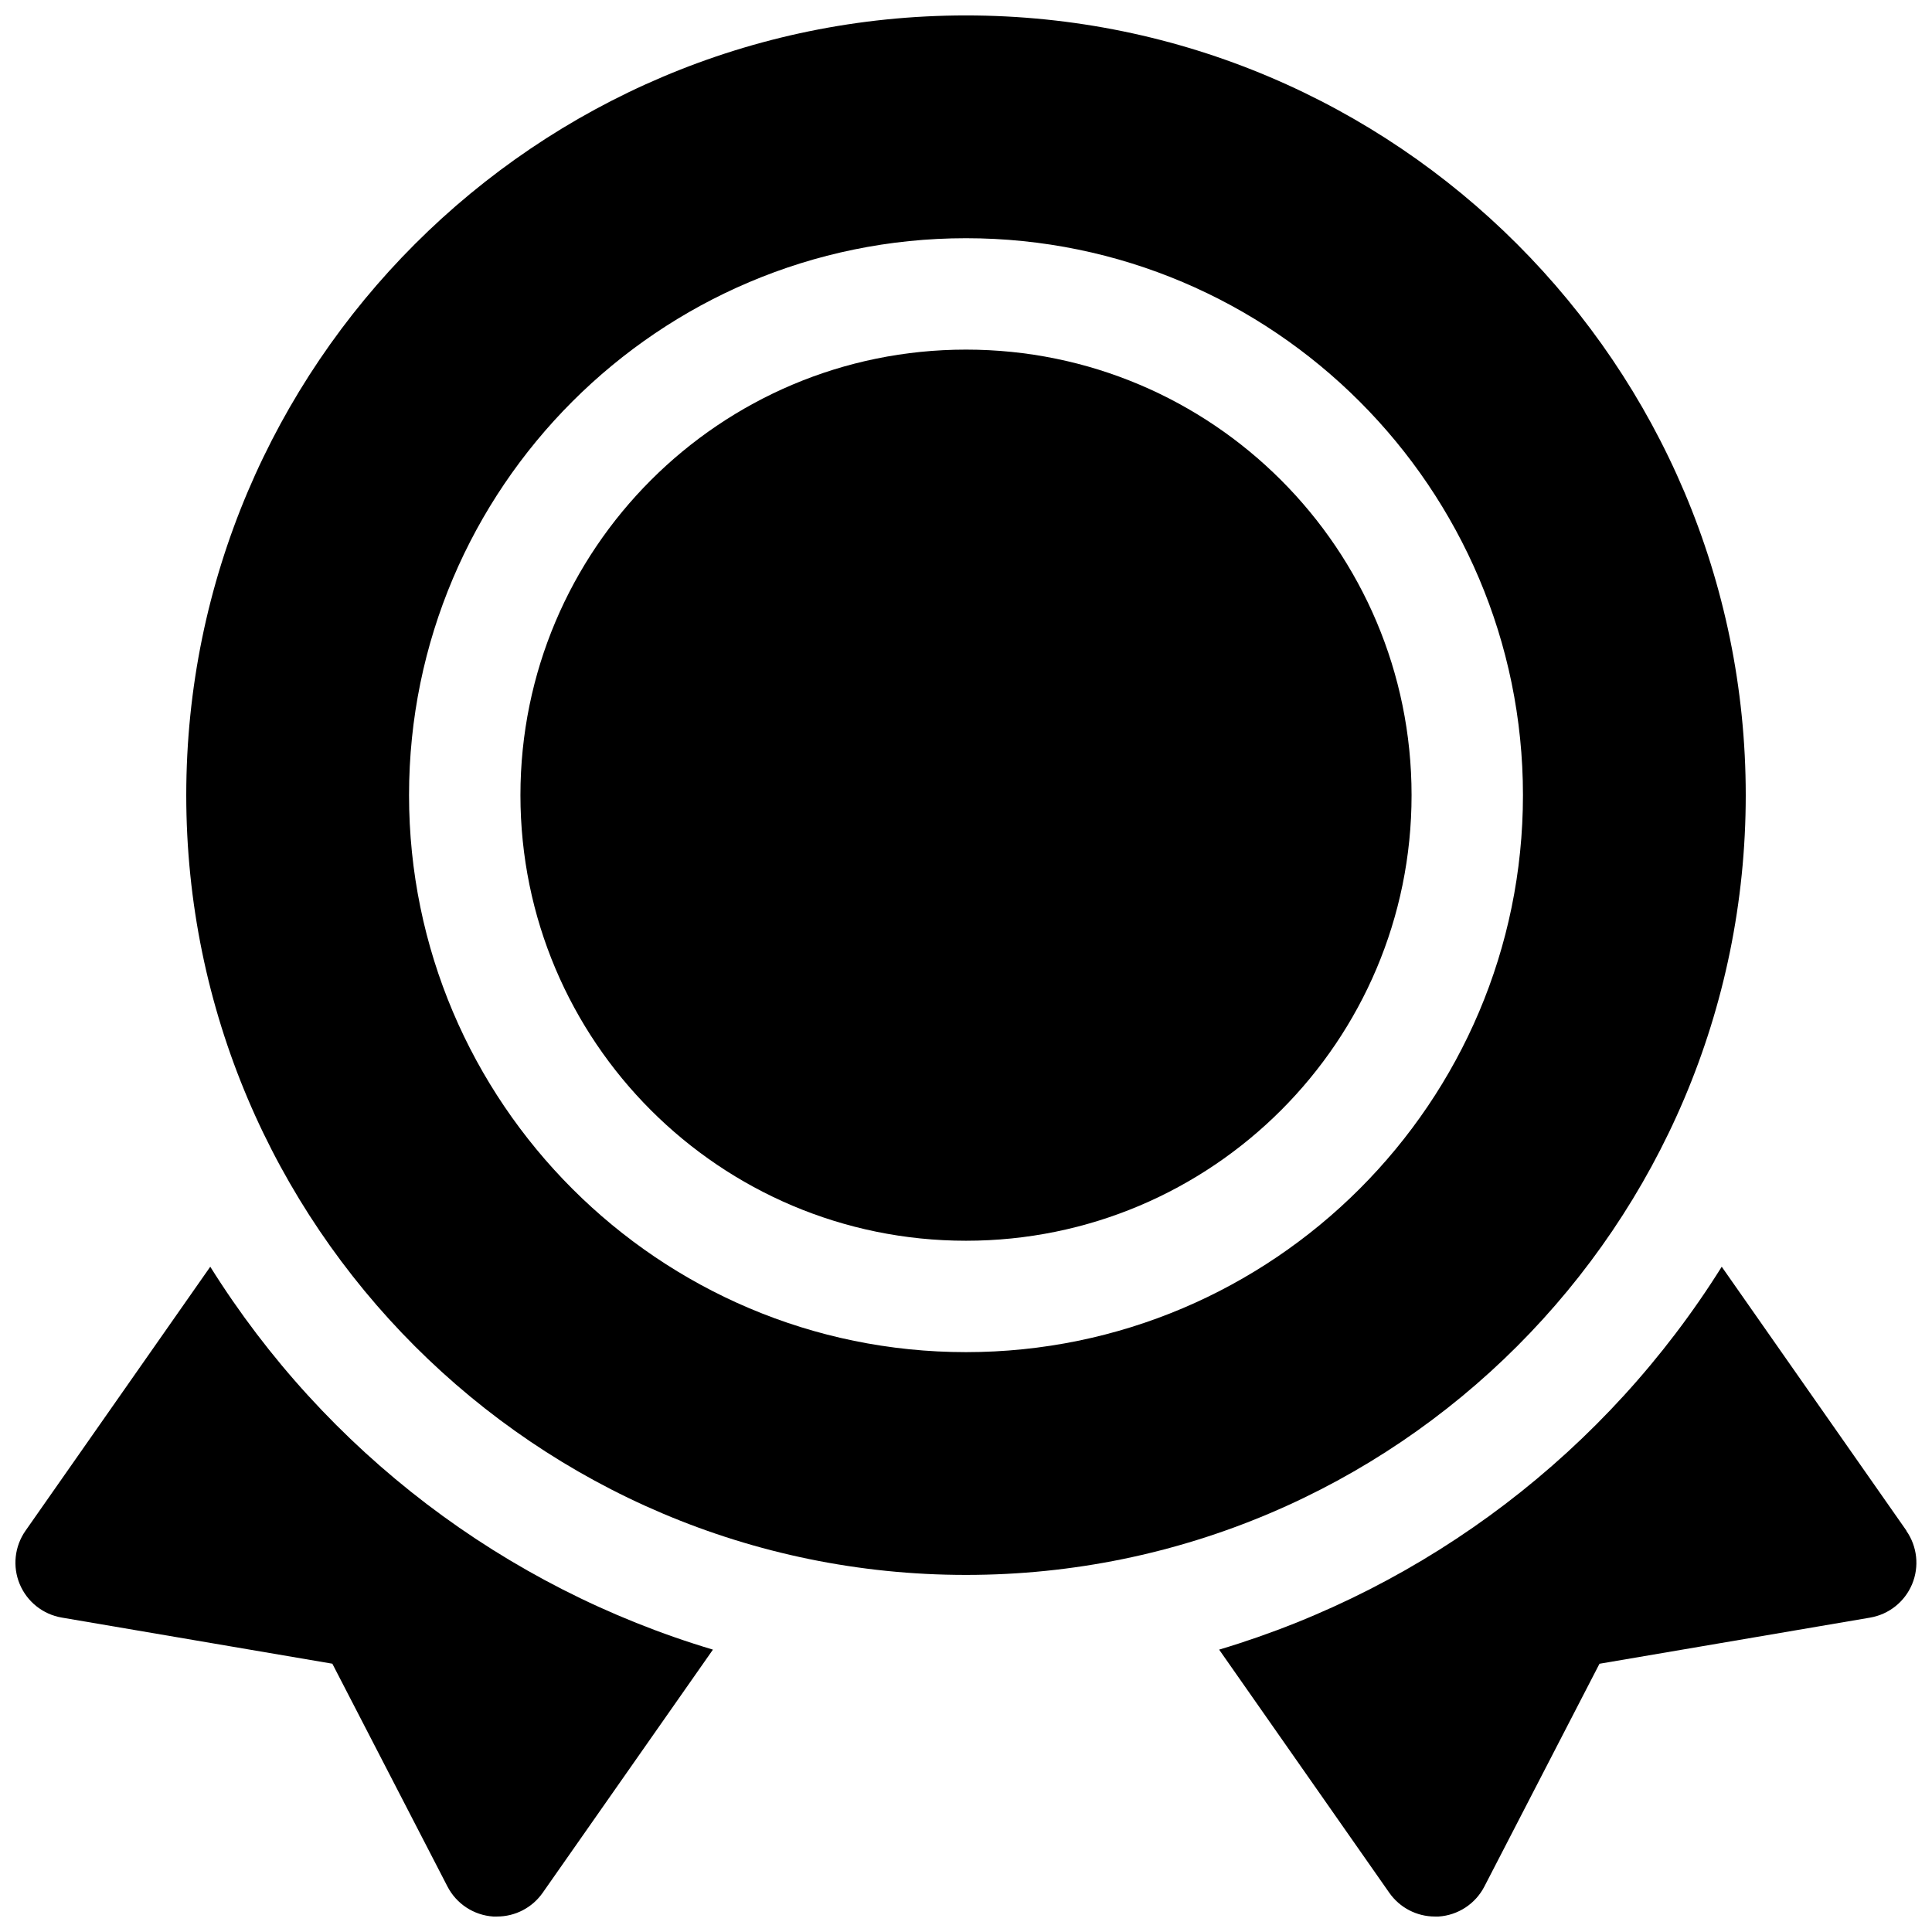
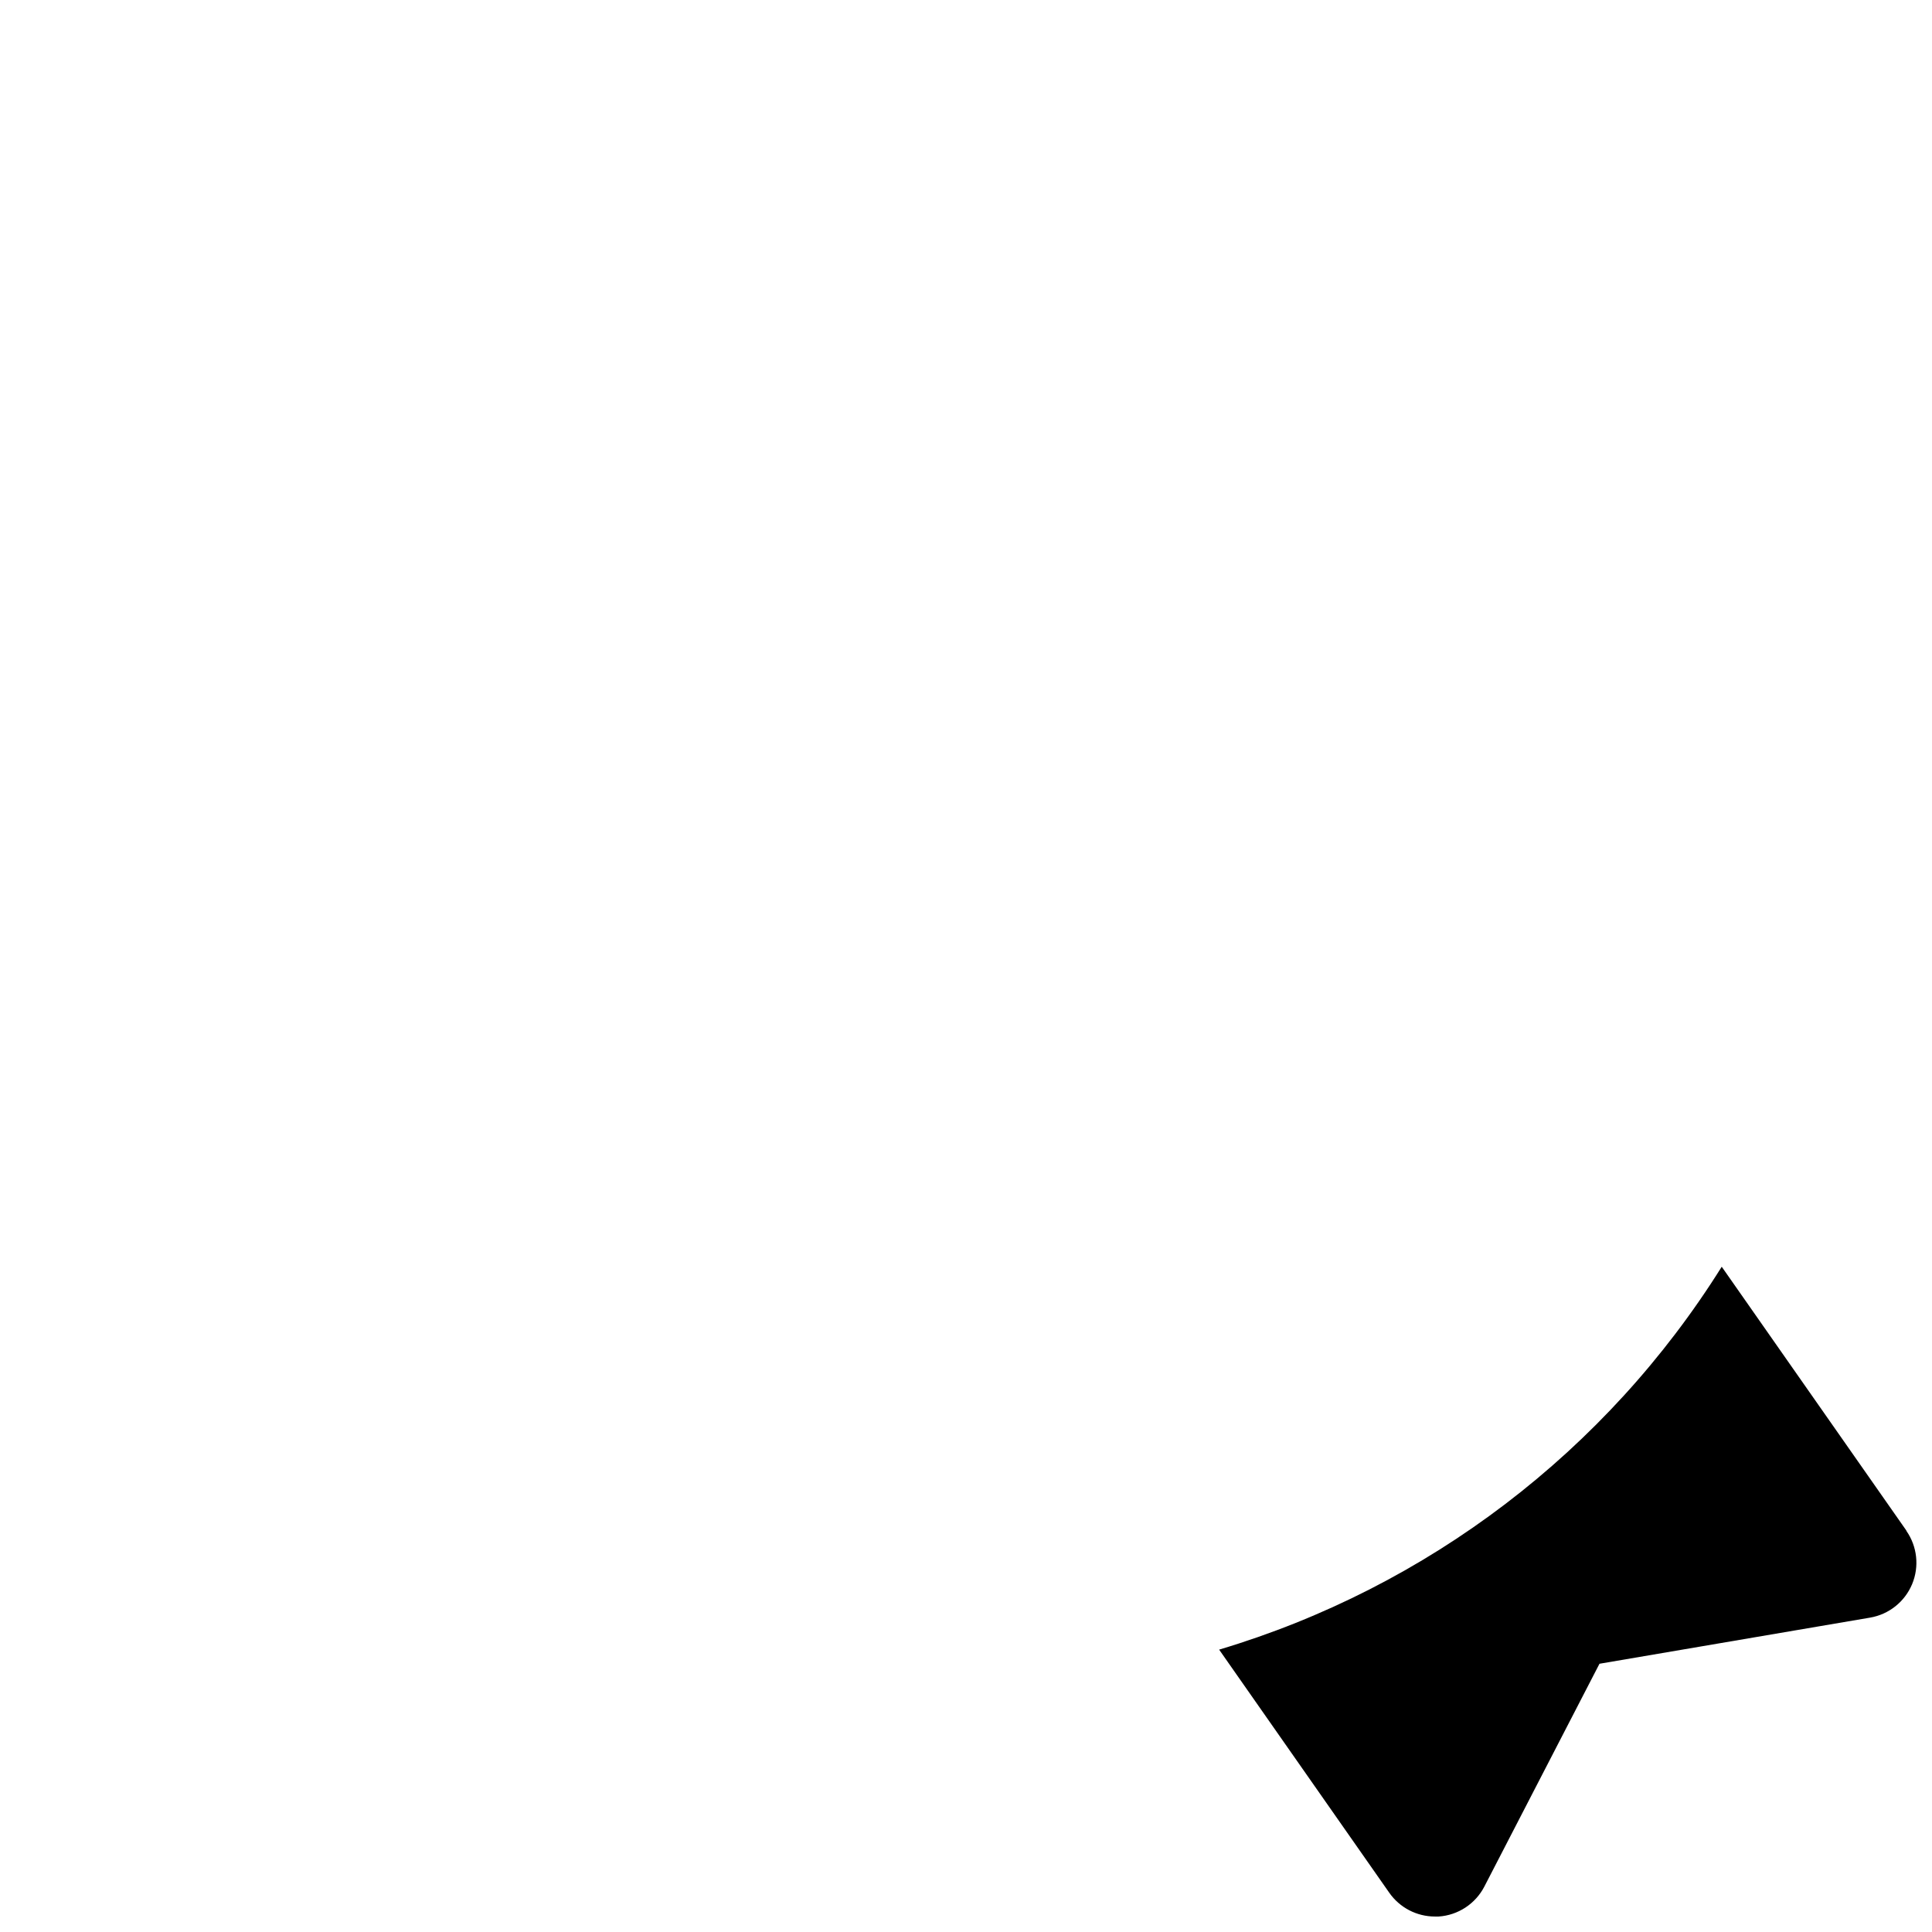
<svg xmlns="http://www.w3.org/2000/svg" width="800px" height="800px" version="1.1" viewBox="144 144 512 512">
  <defs>
    <clipPath id="c">
-       <path d="m148.09 479h184.91v172.9h-184.91z" />
-     </clipPath>
+       </clipPath>
    <clipPath id="b">
      <path d="m467 479h184.9v172.9h-184.9z" />
    </clipPath>
    <clipPath id="a">
-       <path d="m193 148.09h414v413.91h-414z" />
-     </clipPath>
+       </clipPath>
  </defs>
  <g clip-path="url(#c)">
    <path d="m199.72 479.7-48.961 69.961c-2.902 4.144-3.481 9.488-1.531 14.156 1.953 4.668 6.156 8.012 11.145 8.859l71.703 12.223 30.504 59.039c2.371 4.598 6.973 7.617 12.133 7.961h0.984c4.828 0.012 9.355-2.34 12.121-6.297l45.117-64.434c-55.262-16.504-102.62-52.574-133.21-101.47z" />
  </g>
  <g clip-path="url(#b)">
    <path d="m649.24 549.66-48.965-69.961c-30.586 48.887-77.934 84.961-133.19 101.47l45.09 64.434c2.762 3.945 7.273 6.297 12.094 6.297h0.984c5.152-0.344 9.75-3.359 12.121-7.949l30.504-59.039 71.703-12.223c4.988-0.848 9.195-4.195 11.145-8.863 1.949-4.668 1.371-10.008-1.531-14.152z" />
  </g>
  <g clip-path="url(#a)">
-     <path d="m606.64 354.73c0-113.94-92.703-206.64-206.64-206.64s-206.64 92.703-206.64 206.64 92.703 206.64 206.64 206.64 206.64-92.703 206.64-206.64zm-206.64 147.6c-81.387 0-147.6-66.215-147.6-147.6s66.215-147.6 147.6-147.6 147.6 66.215 147.6 147.6c-0.004 81.387-66.215 147.6-147.6 147.6z" />
-   </g>
-   <path d="m518.08 354.73c0 65.215-52.867 118.08-118.08 118.08-65.215 0-118.08-52.867-118.08-118.08s52.867-118.08 118.08-118.08c65.211 0 118.08 52.867 118.08 118.08" />
+     </g>
</svg>